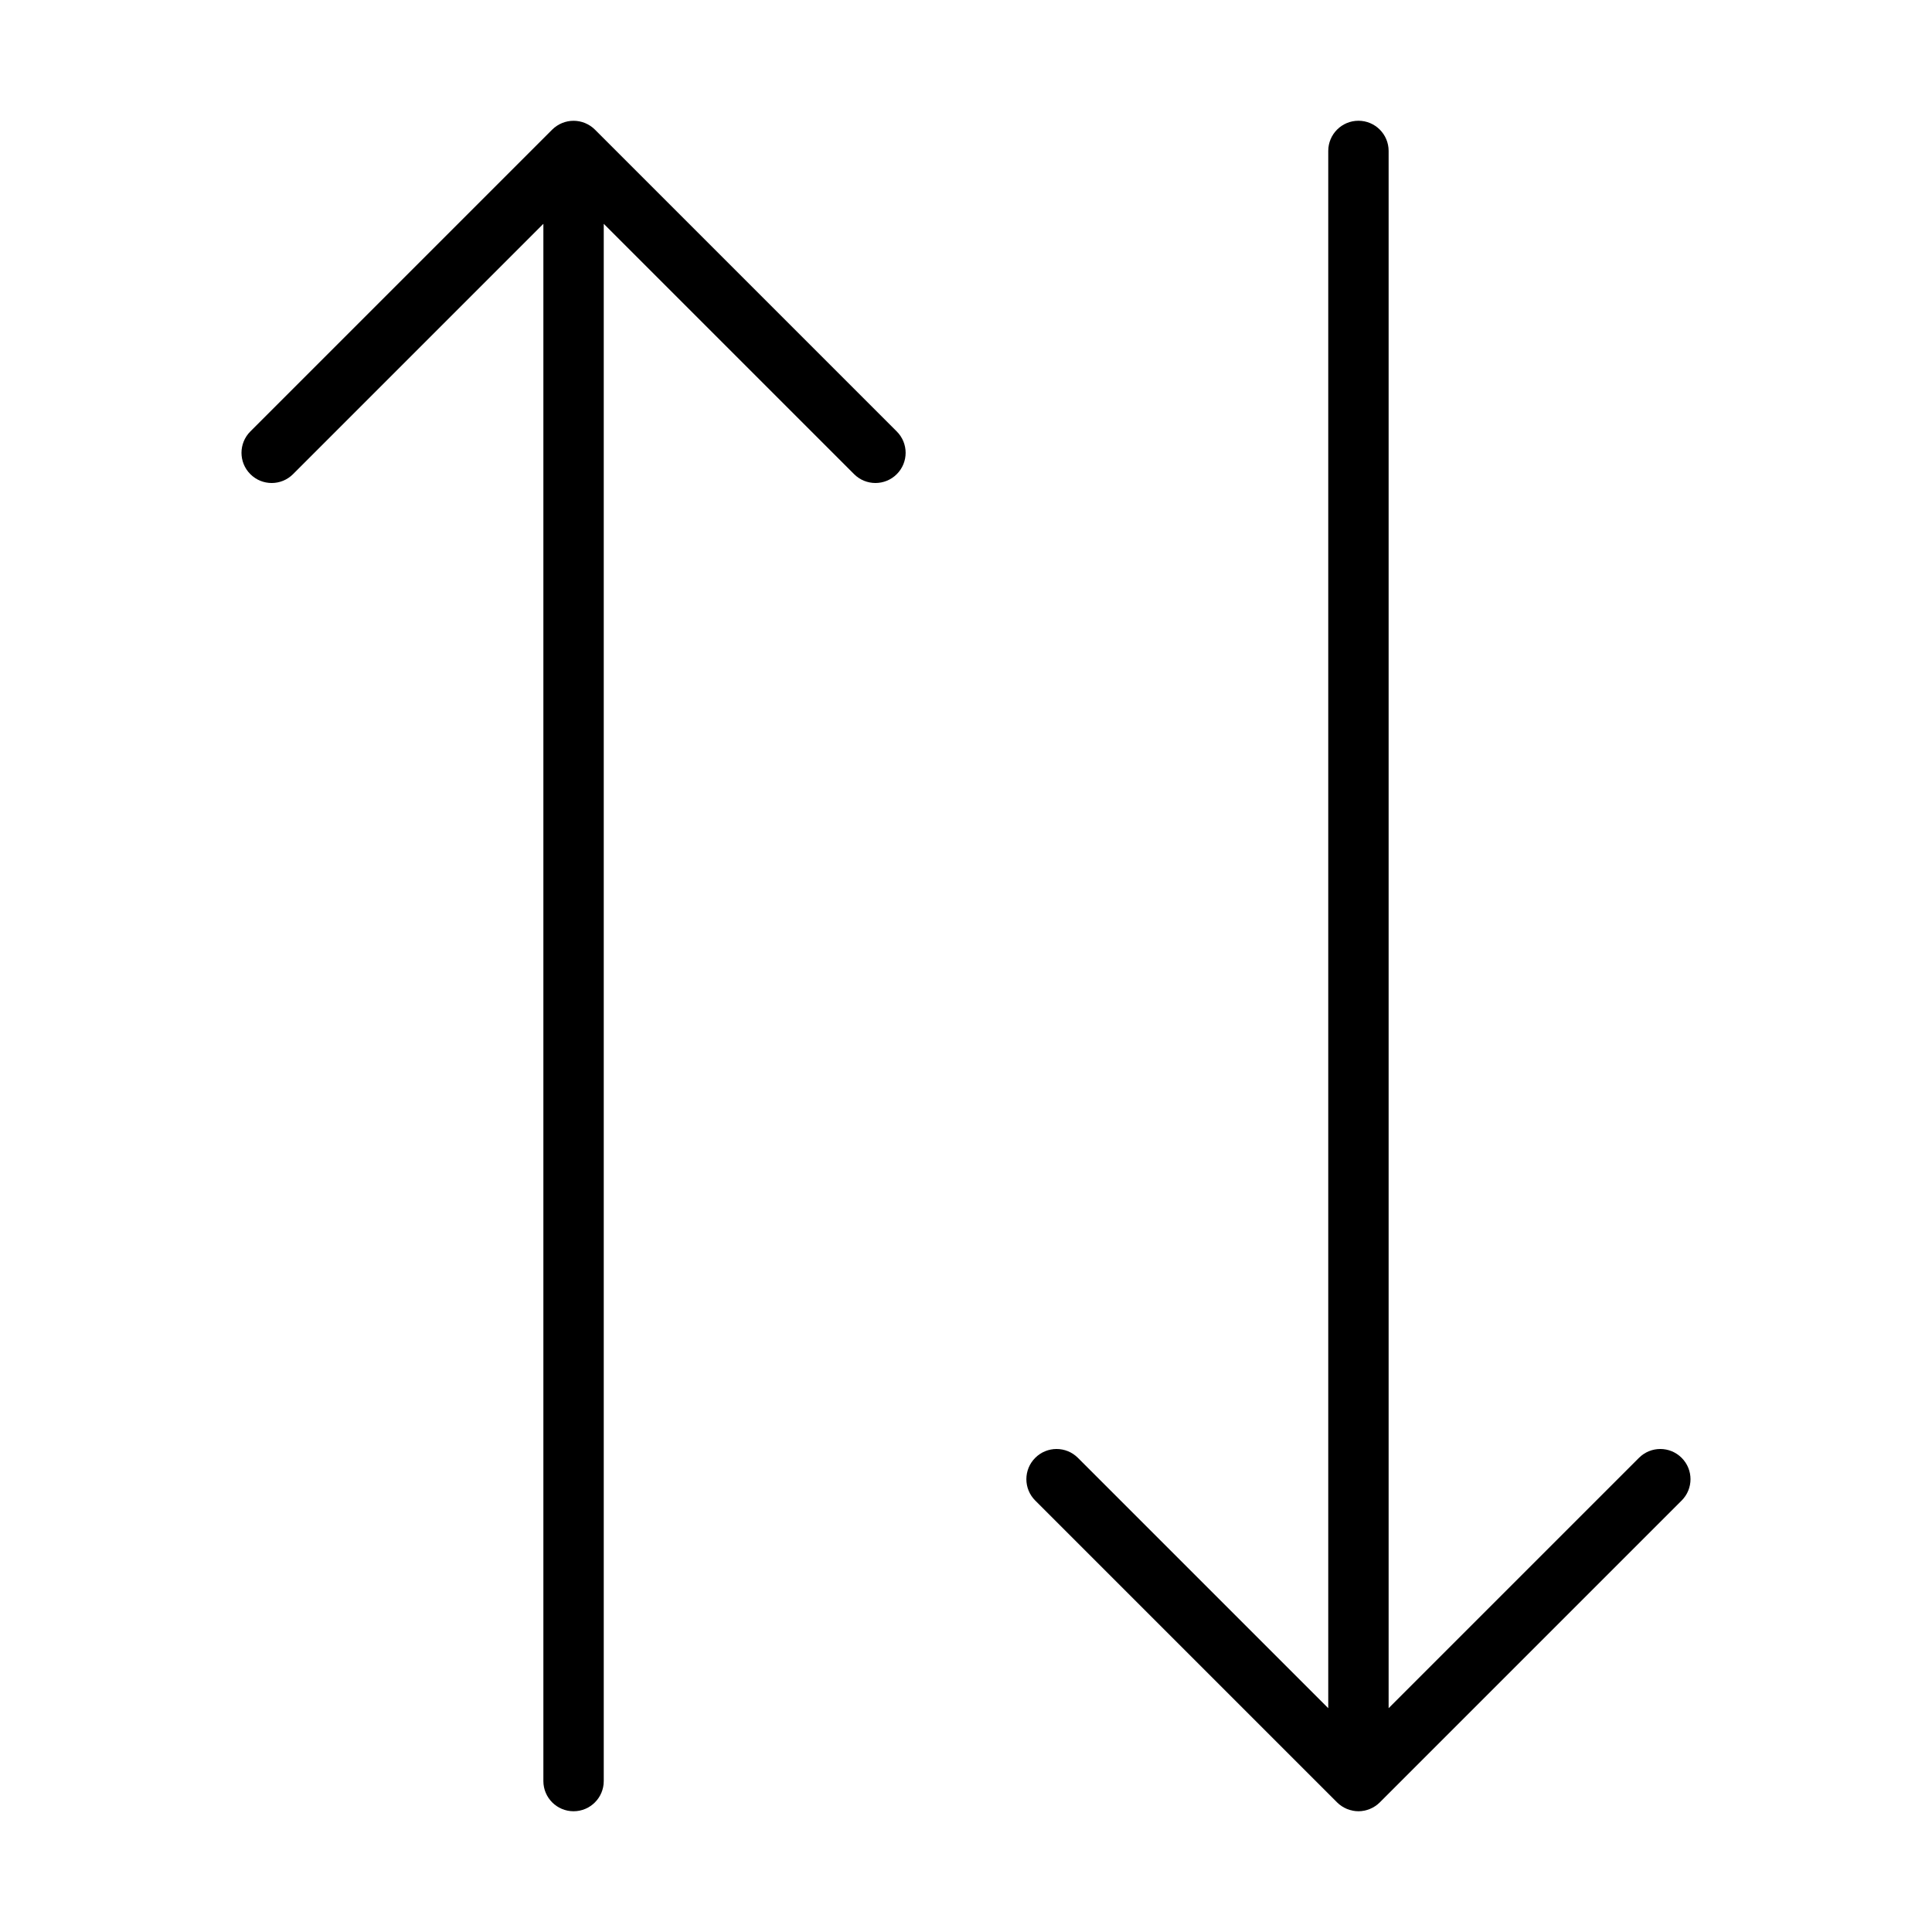
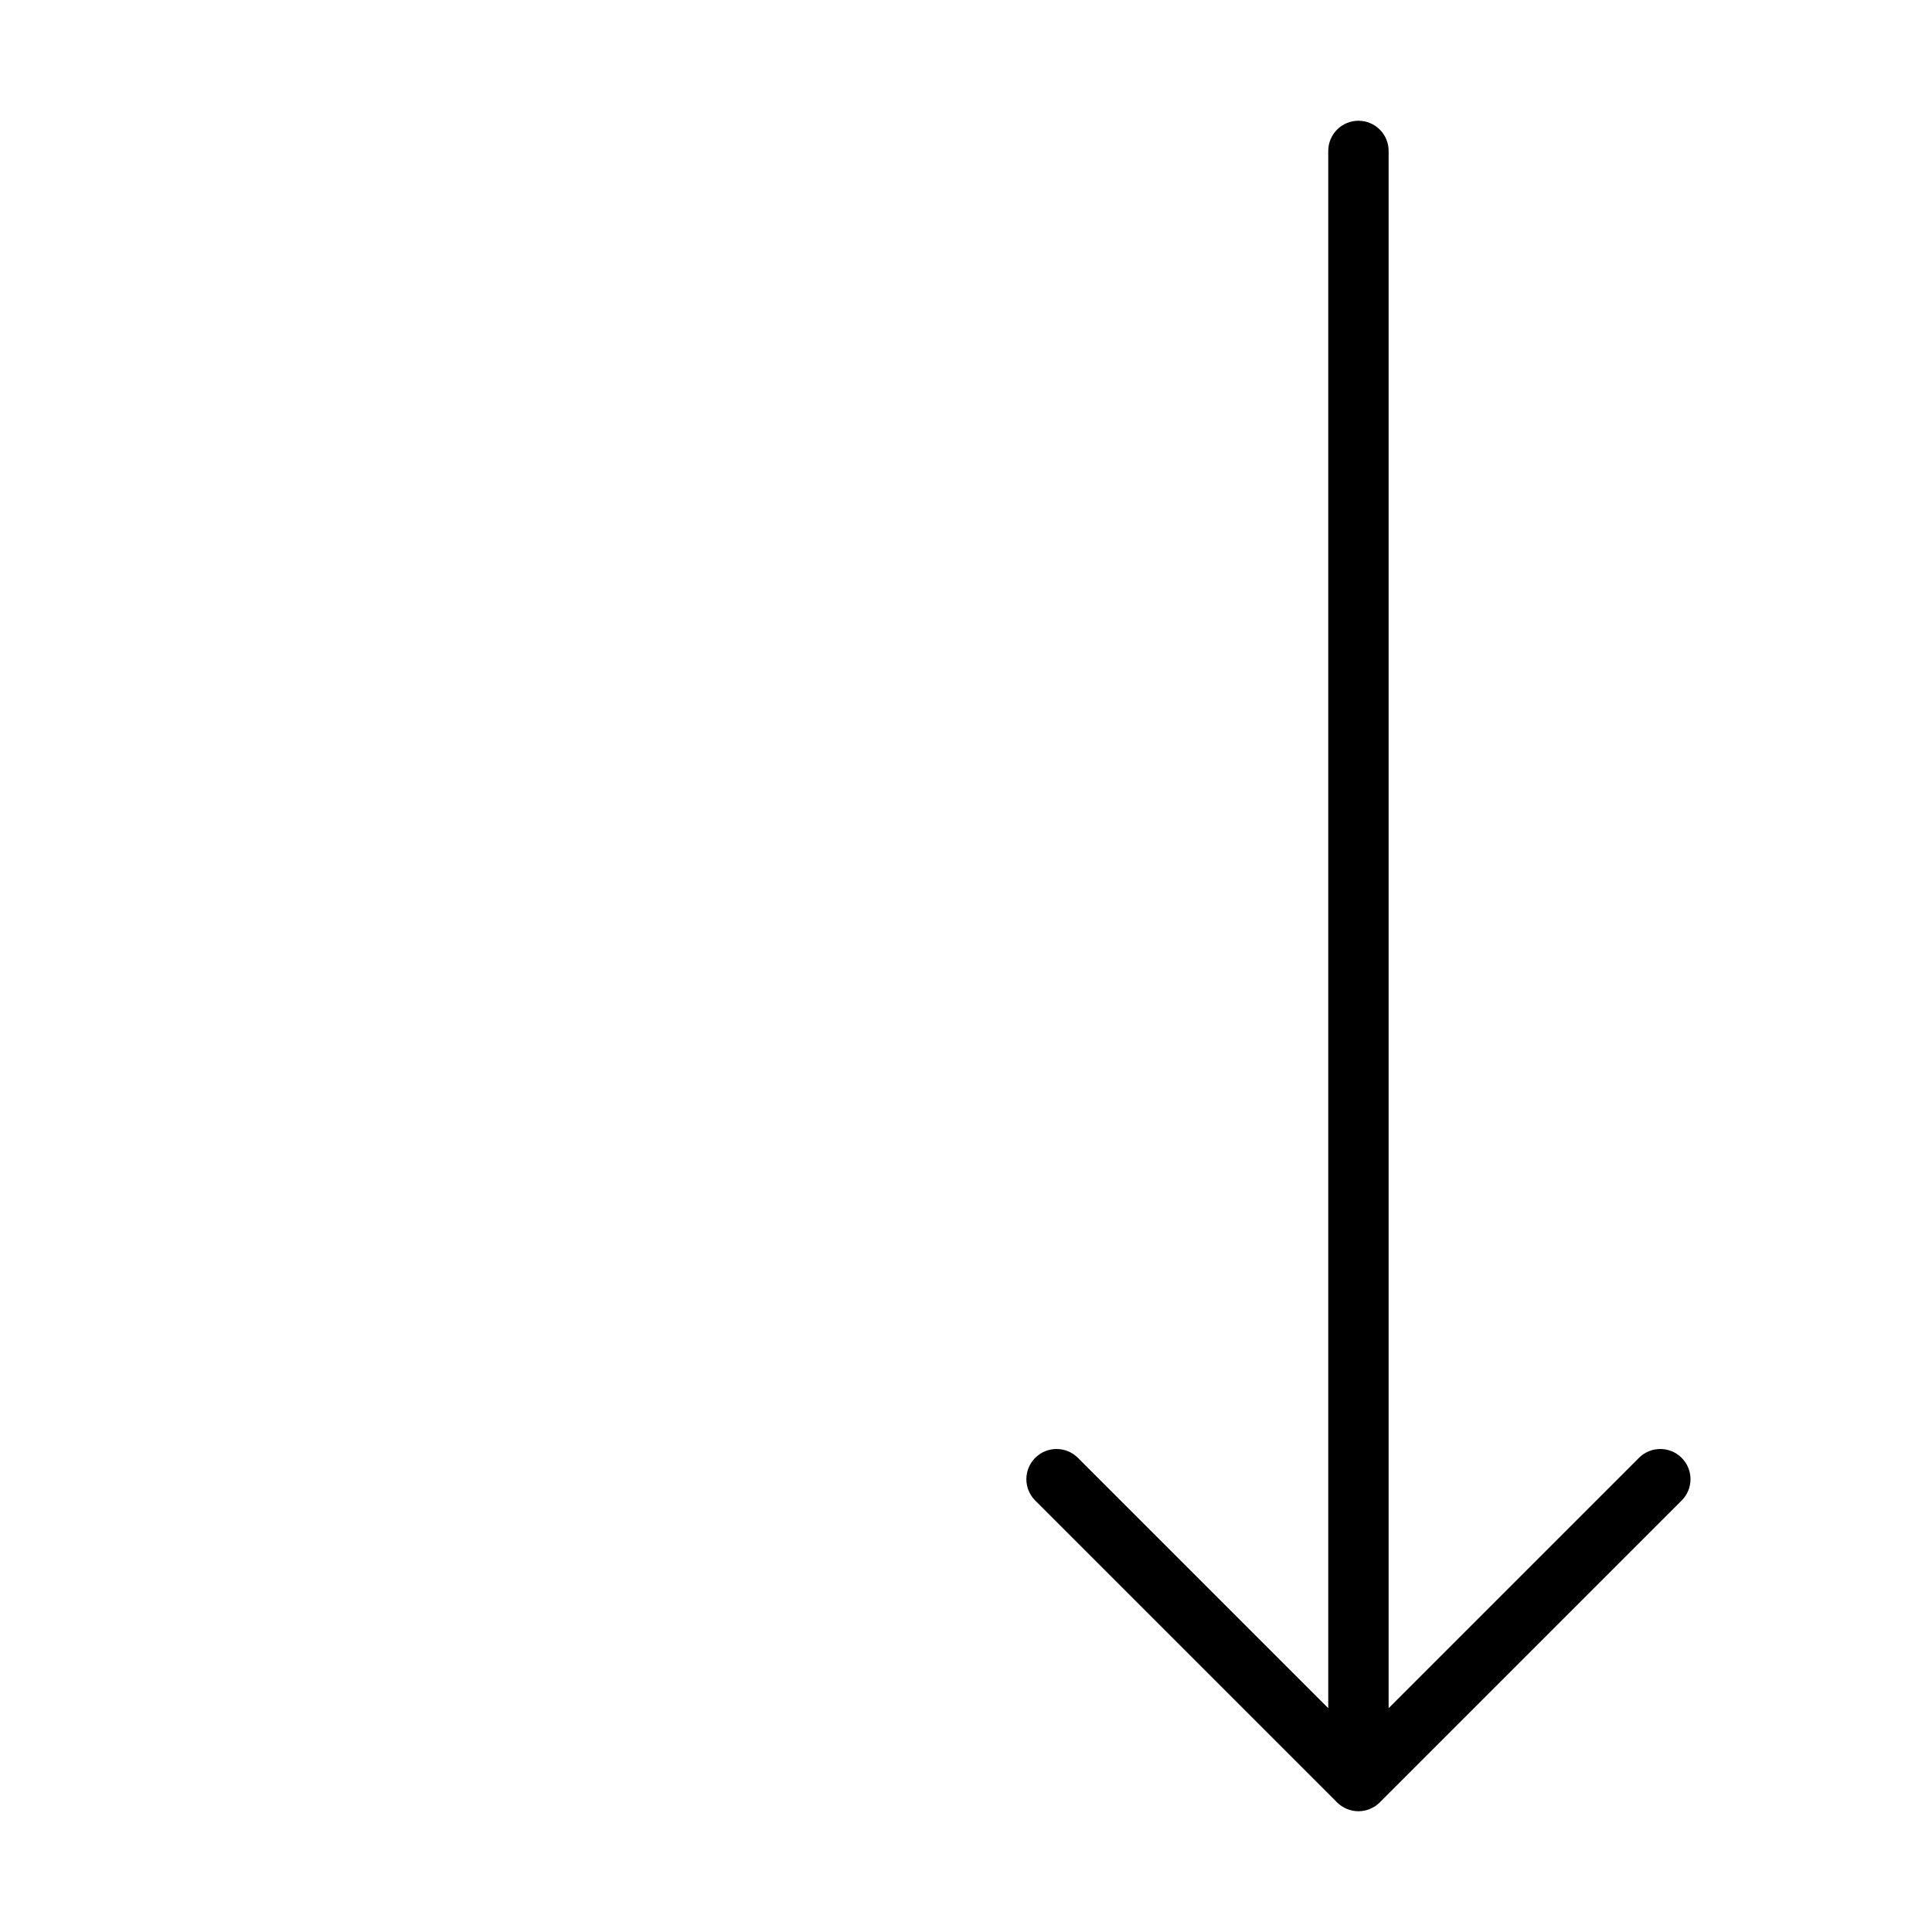
<svg xmlns="http://www.w3.org/2000/svg" width="64px" height="64px" viewBox="0 0 64 64" version="1.1">
  <title>arr-vertical-arrows</title>
  <desc>Created with Sketch.</desc>
  <defs />
  <g id="64px-Line" stroke="none" stroke-width="1" fill="none" fill-rule="evenodd">
    <g id="arr-vertical-arrows" />
-     <path d="M9.707,15.707 L18,7.414 L18,59 C18,59.552 18.448,60 19,60 C19.552,60 20,59.552 20,59 L20,7.414 L28.293,15.707 C28.488,15.902 28.744,16 29,16 C29.256,16 29.512,15.902 29.707,15.707 C30.098,15.316 30.098,14.684 29.707,14.293 L19.707,4.293 C19.615,4.201 19.504,4.128 19.382,4.077 C19.138,3.976 18.862,3.976 18.618,4.077 C18.496,4.128 18.385,4.201 18.293,4.293 L8.293,14.293 C7.902,14.684 7.902,15.316 8.293,15.707 C8.684,16.098 9.316,16.098 9.707,15.707 L9.707,15.707 Z" id="Shape" fill="#000000" />
    <path d="M44.293,59.707 C44.385,59.799 44.496,59.872 44.618,59.923 C44.74,59.973 44.87,60 45,60 C45.13,60 45.26,59.973 45.382,59.923 C45.504,59.872 45.615,59.799 45.707,59.707 L55.707,49.707 C56.098,49.316 56.098,48.684 55.707,48.293 C55.316,47.902 54.684,47.902 54.293,48.293 L46,56.586 L46,5 C46,4.448 45.552,4 45,4 C44.448,4 44,4.448 44,5 L44,56.586 L35.707,48.293 C35.316,47.902 34.684,47.902 34.293,48.293 C33.902,48.684 33.902,49.316 34.293,49.707 L44.293,59.707 L44.293,59.707 Z" id="Shape" fill="#000000" />
  </g>
</svg>